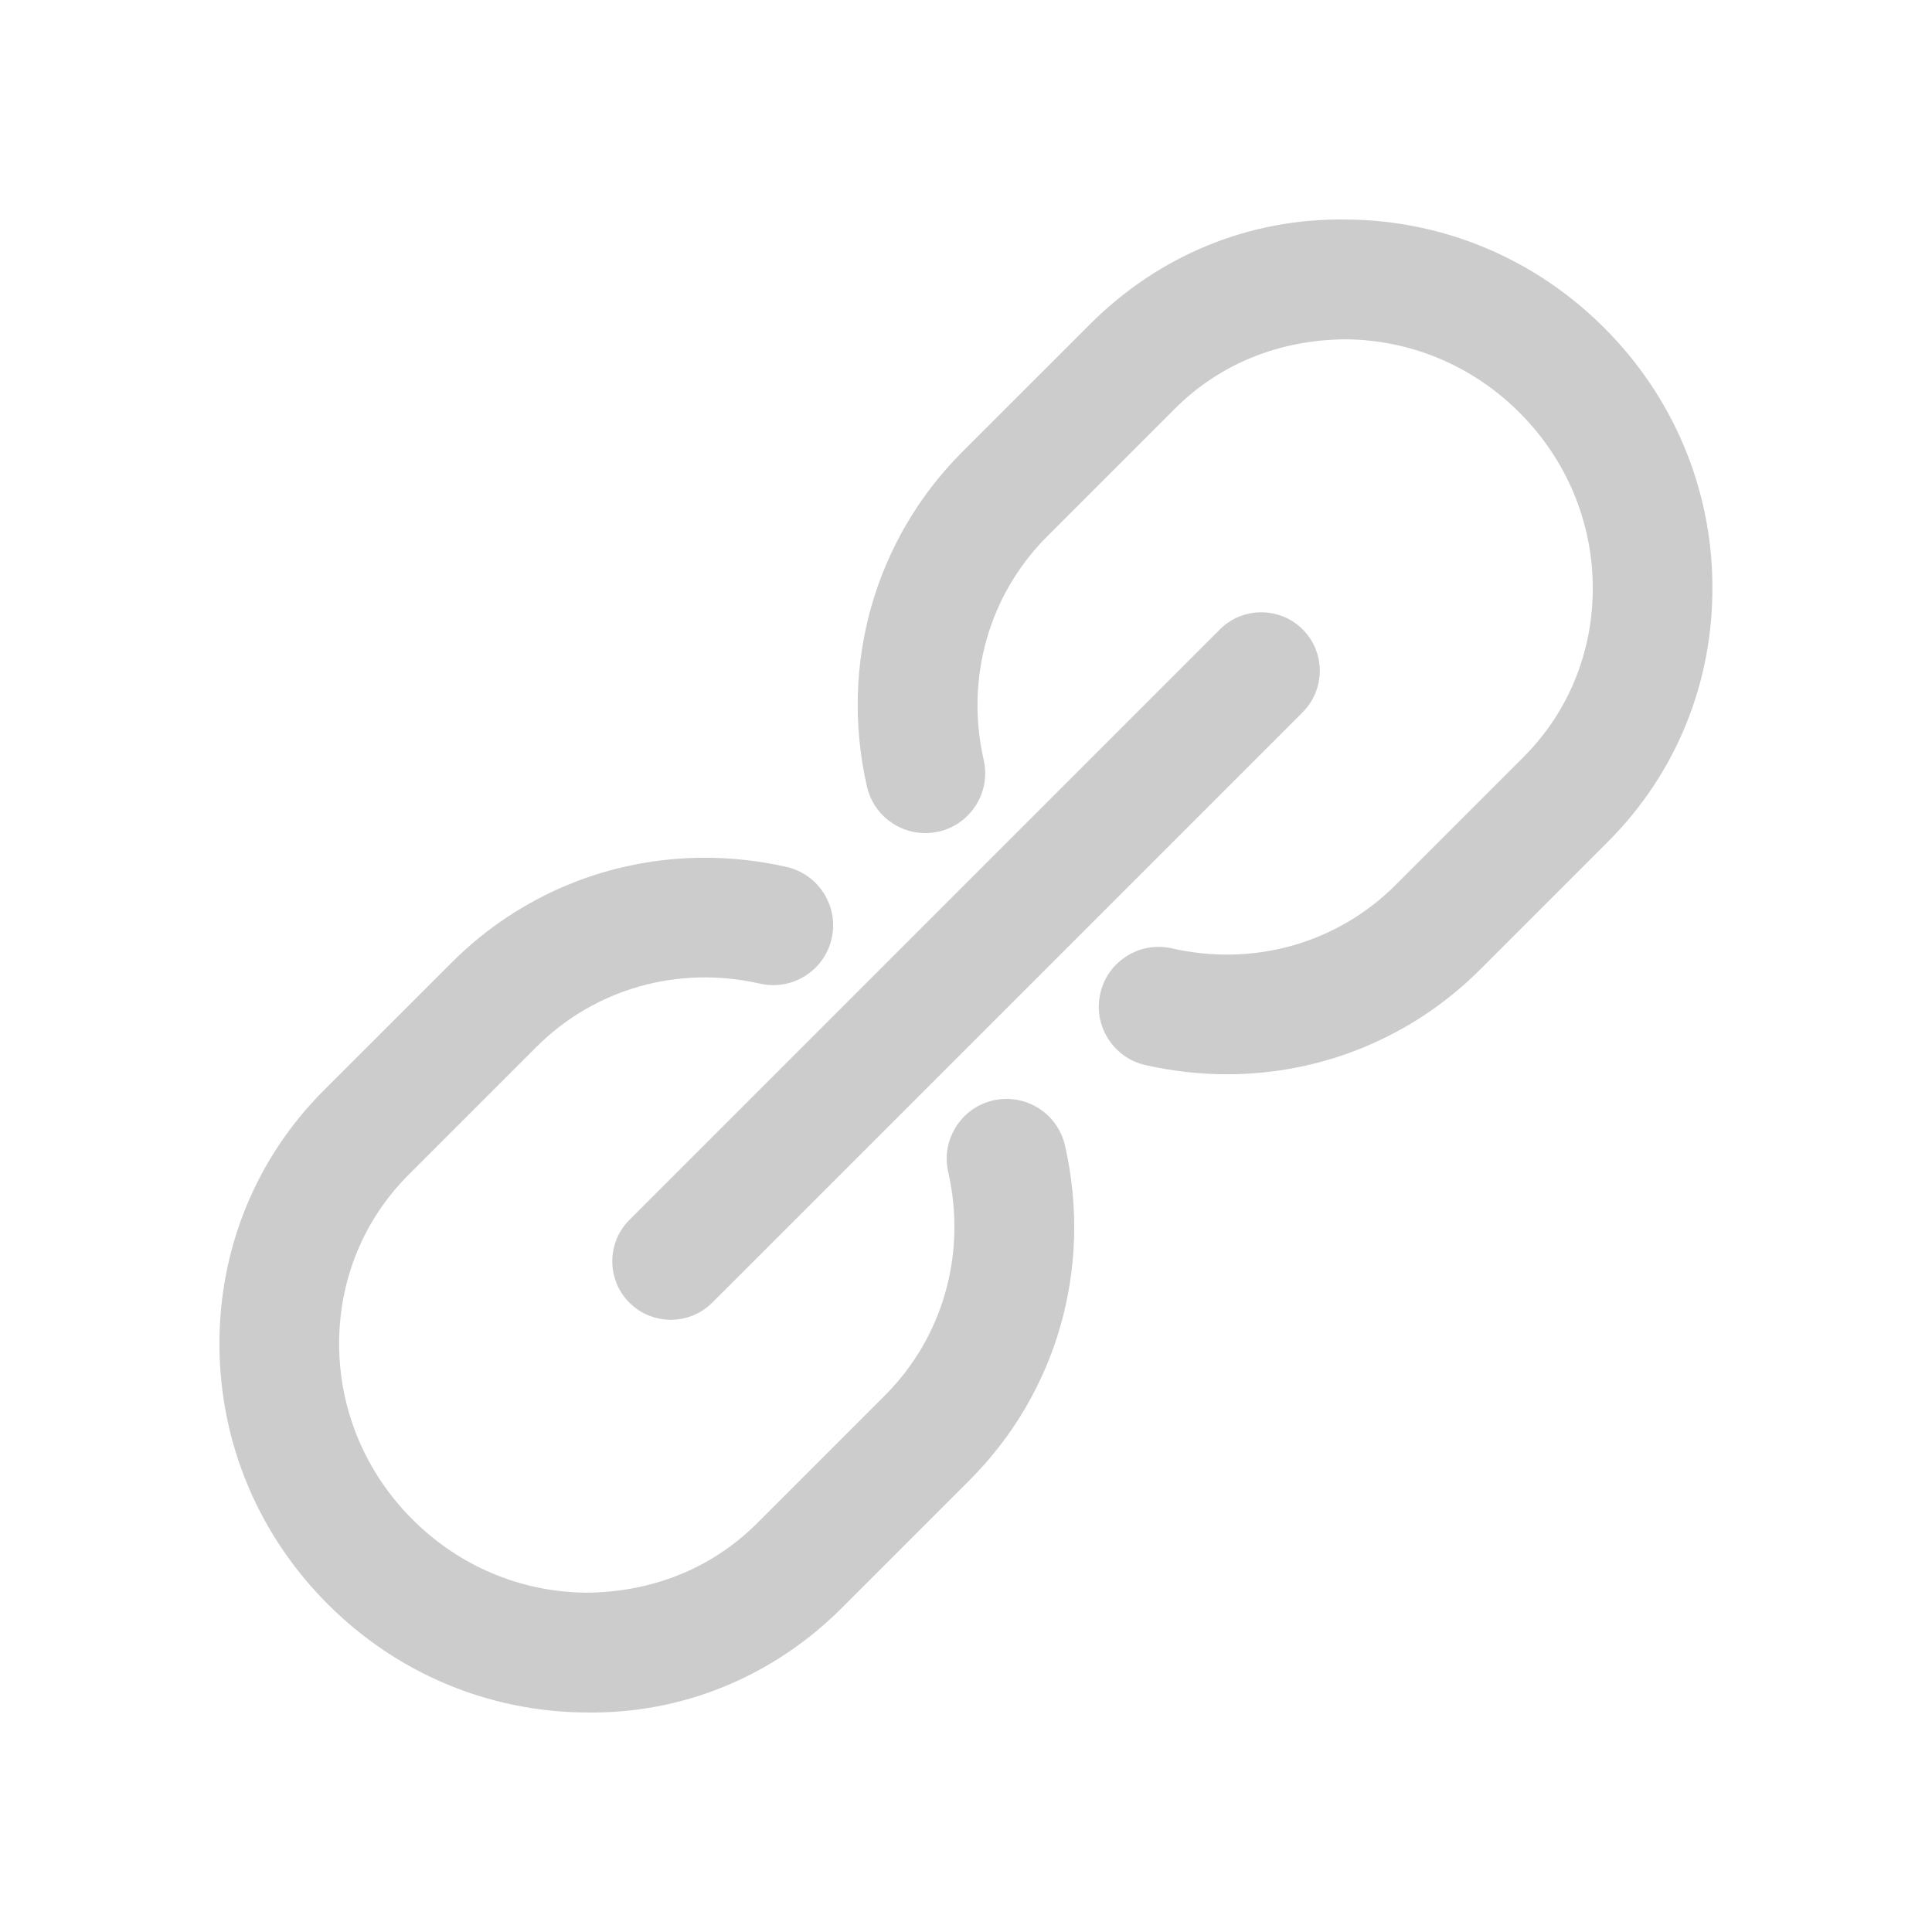
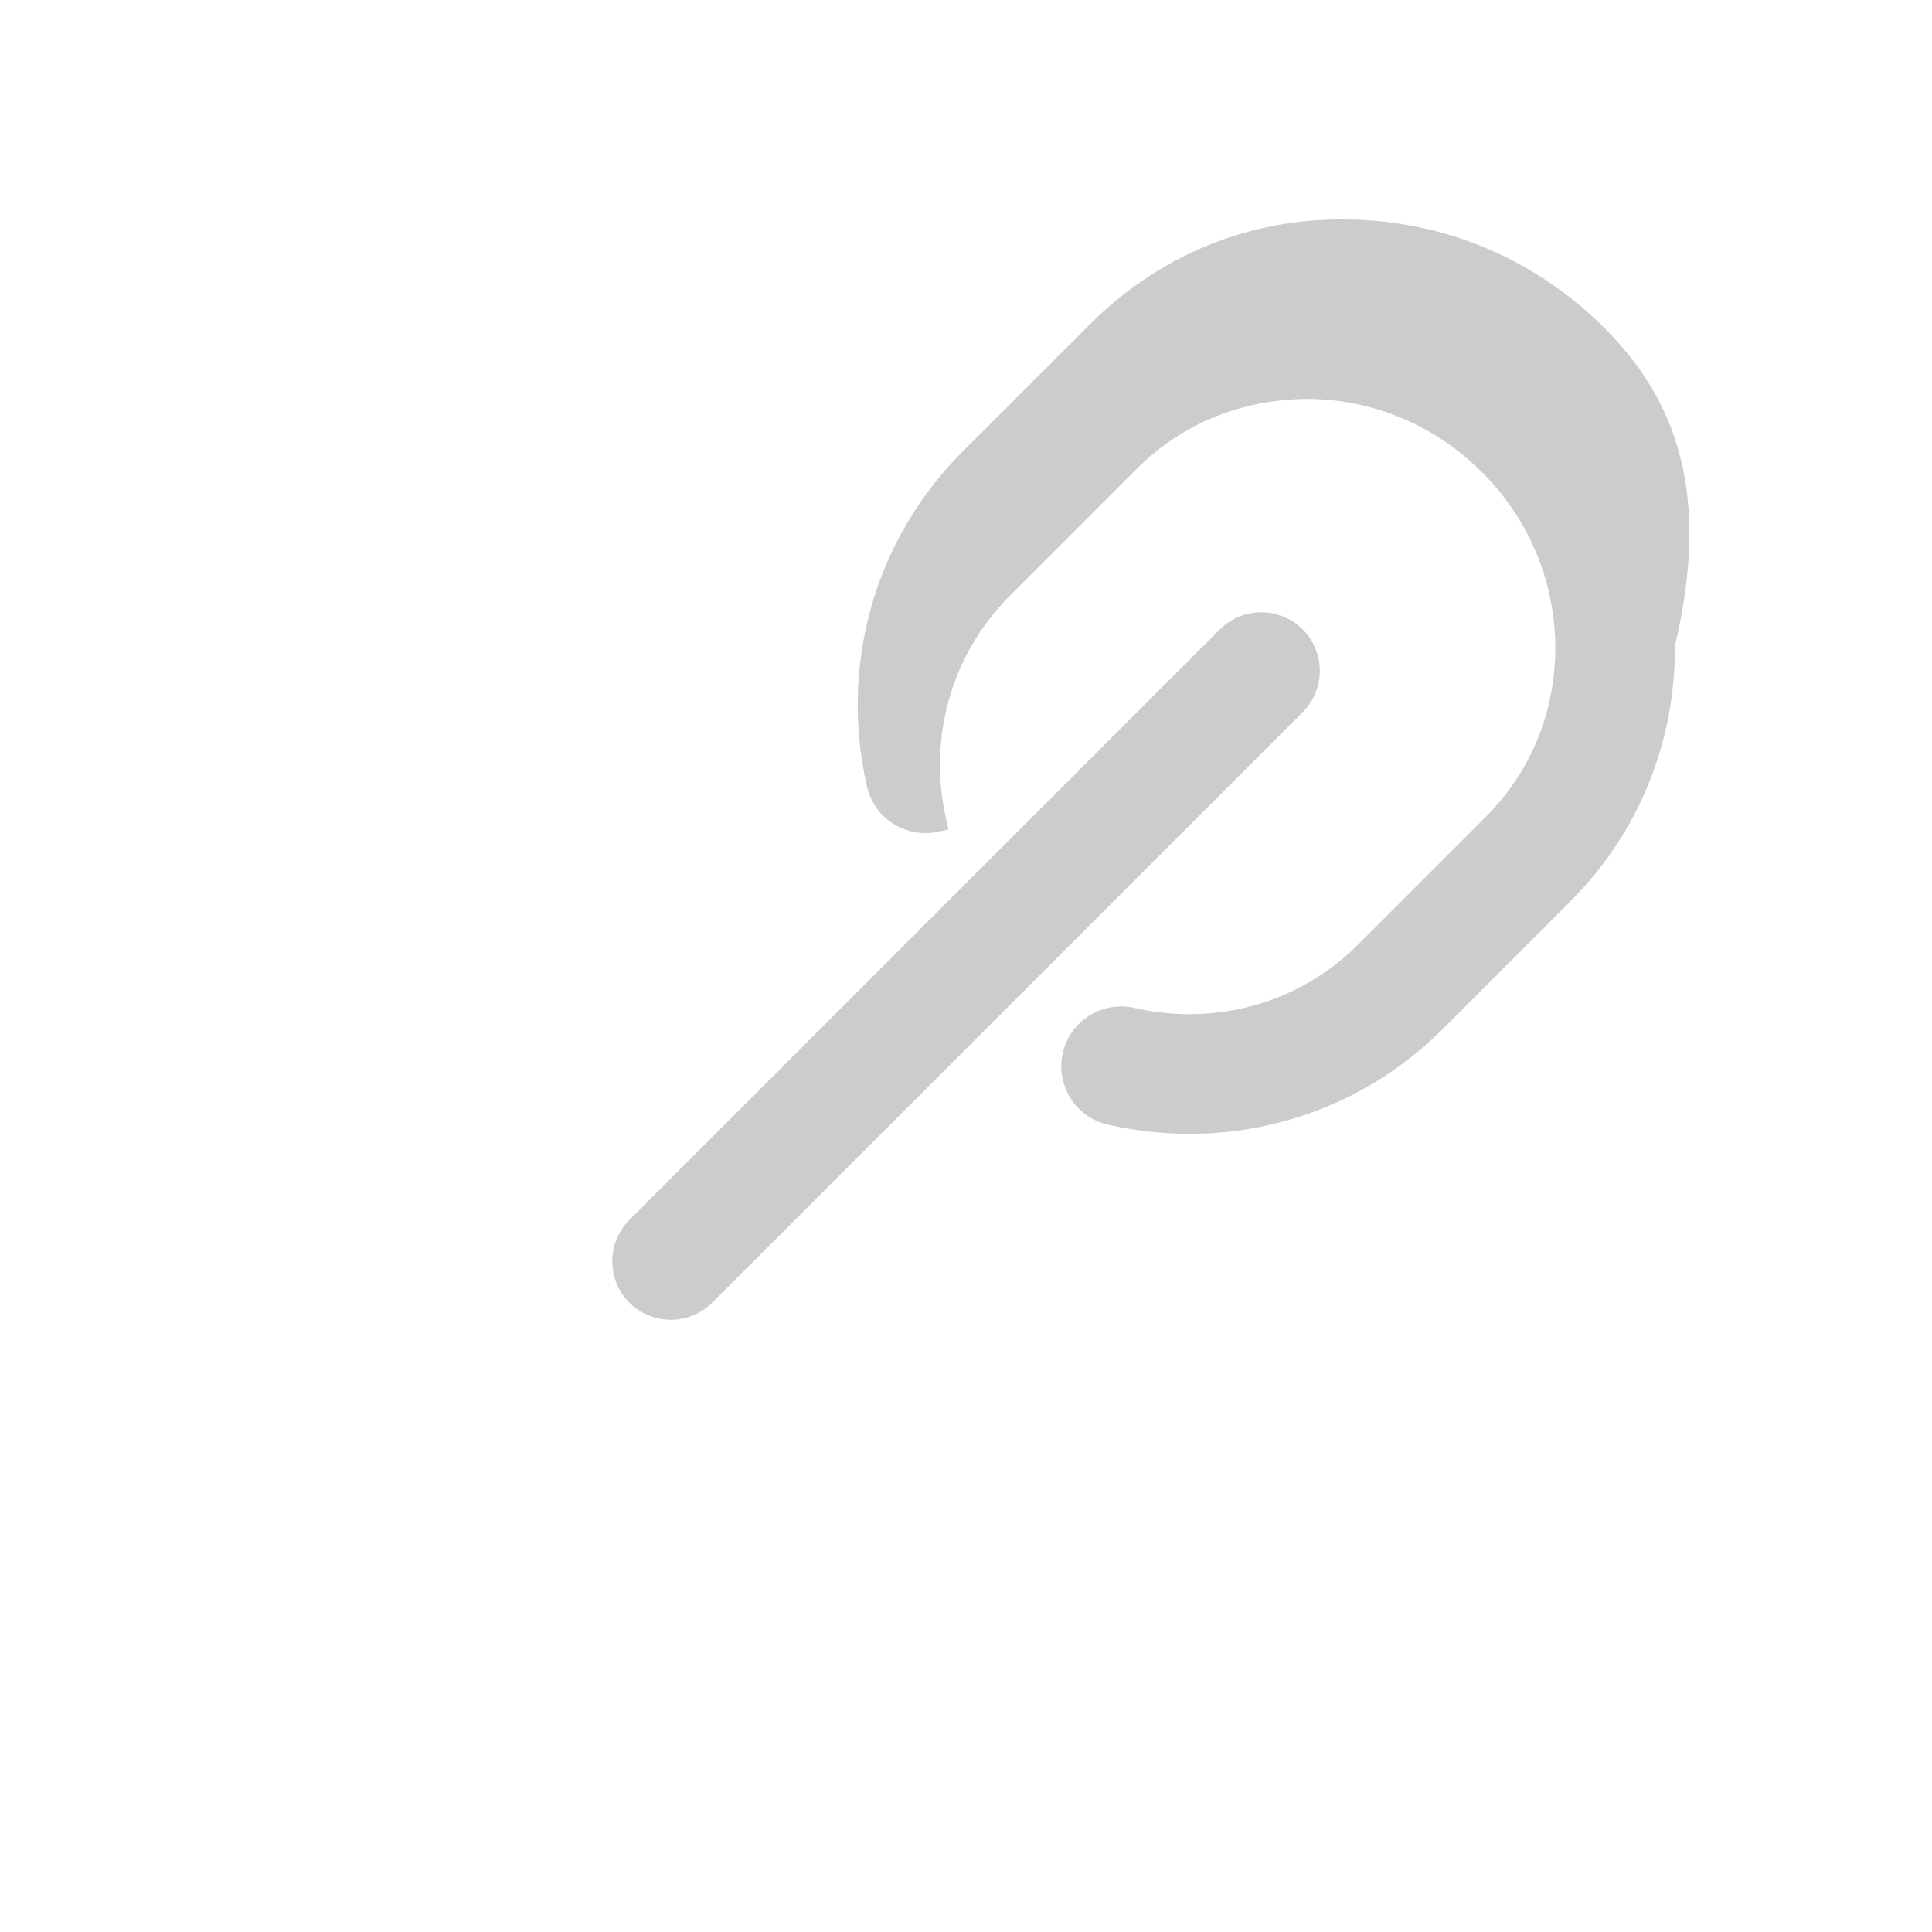
<svg xmlns="http://www.w3.org/2000/svg" version="1.0" id="Layer_1" x="0px" y="0px" width="24px" height="24px" viewBox="0 0 24 24" enable-background="new 0 0 24 24" xml:space="preserve">
  <g>
-     <path fill="#CDCCCC" stroke="#CDCCCC" stroke-width="0.25" stroke-miterlimit="10" d="M19.84,4.161   c-0.834-0.834-1.938-1.299-3.109-1.309c-1.183-0.021-2.276,0.438-3.1,1.262L12.044,5.7c-1.057,1.057-1.488,2.568-1.153,4.042   c0.065,0.287,0.32,0.482,0.603,0.482c0.045,0,0.092-0.005,0.138-0.015c0.333-0.076,0.542-0.407,0.466-0.74   c-0.24-1.057,0.067-2.139,0.821-2.893l1.586-1.586c0.588-0.588,1.364-0.895,2.214-0.9c0.845,0.008,1.642,0.344,2.245,0.947   c0.603,0.603,0.94,1.401,0.947,2.245c0.007,0.84-0.312,1.627-0.9,2.214l-1.586,1.586c-0.754,0.754-1.835,1.062-2.894,0.821   c-0.336-0.076-0.665,0.133-0.741,0.466c-0.076,0.333,0.134,0.664,0.466,0.74c0.329,0.074,0.66,0.111,0.987,0.111   c1.139,0,2.234-0.443,3.055-1.264l1.586-1.586c0.825-0.824,1.273-1.925,1.263-3.1C21.139,6.099,20.674,4.995,19.84,4.161z" />
-     <path fill="#CDCCCC" stroke="#CDCCCC" stroke-width="0.25" stroke-miterlimit="10" d="M4.16,19.839   c0.834,0.834,1.938,1.299,3.109,1.309c1.183,0.021,2.276-0.438,3.1-1.262l1.586-1.586c1.057-1.057,1.488-2.568,1.153-4.042   c-0.065-0.287-0.32-0.482-0.603-0.482c-0.045,0-0.092,0.005-0.138,0.015c-0.333,0.076-0.542,0.407-0.466,0.74   c0.24,1.057-0.067,2.139-0.821,2.893l-1.586,1.586c-0.588,0.588-1.364,0.895-2.214,0.9c-0.845-0.008-1.642-0.344-2.245-0.947   c-0.603-0.603-0.94-1.401-0.947-2.245c-0.007-0.84,0.312-1.627,0.9-2.214l1.586-1.586c0.754-0.754,1.835-1.062,2.894-0.821   c0.336,0.076,0.665-0.133,0.741-0.466c0.076-0.333-0.134-0.664-0.466-0.74c-0.329-0.074-0.66-0.111-0.987-0.111   c-1.139,0-2.234,0.443-3.055,1.264L4.114,13.63c-0.825,0.824-1.273,1.925-1.263,3.1C2.861,17.901,3.326,19.005,4.16,19.839z" />
+     <path fill="#CDCCCC" stroke="#CDCCCC" stroke-width="0.25" stroke-miterlimit="10" d="M19.84,4.161   c-0.834-0.834-1.938-1.299-3.109-1.309c-1.183-0.021-2.276,0.438-3.1,1.262L12.044,5.7c-1.057,1.057-1.488,2.568-1.153,4.042   c0.065,0.287,0.32,0.482,0.603,0.482c0.045,0,0.092-0.005,0.138-0.015c-0.24-1.057,0.067-2.139,0.821-2.893l1.586-1.586c0.588-0.588,1.364-0.895,2.214-0.9c0.845,0.008,1.642,0.344,2.245,0.947   c0.603,0.603,0.94,1.401,0.947,2.245c0.007,0.84-0.312,1.627-0.9,2.214l-1.586,1.586c-0.754,0.754-1.835,1.062-2.894,0.821   c-0.336-0.076-0.665,0.133-0.741,0.466c-0.076,0.333,0.134,0.664,0.466,0.74c0.329,0.074,0.66,0.111,0.987,0.111   c1.139,0,2.234-0.443,3.055-1.264l1.586-1.586c0.825-0.824,1.273-1.925,1.263-3.1C21.139,6.099,20.674,4.995,19.84,4.161z" />
    <path fill="#CDCCCC" stroke="#CDCCCC" stroke-width="0.25" stroke-miterlimit="10" d="M8.333,16.27   c-0.154,0-0.308-0.059-0.426-0.176c-0.235-0.235-0.235-0.616,0-0.852l7.335-7.335c0.235-0.235,0.616-0.235,0.852,0   c0.235,0.235,0.235,0.616,0,0.852l-7.335,7.335C8.641,16.211,8.487,16.27,8.333,16.27z" />
  </g>
</svg>